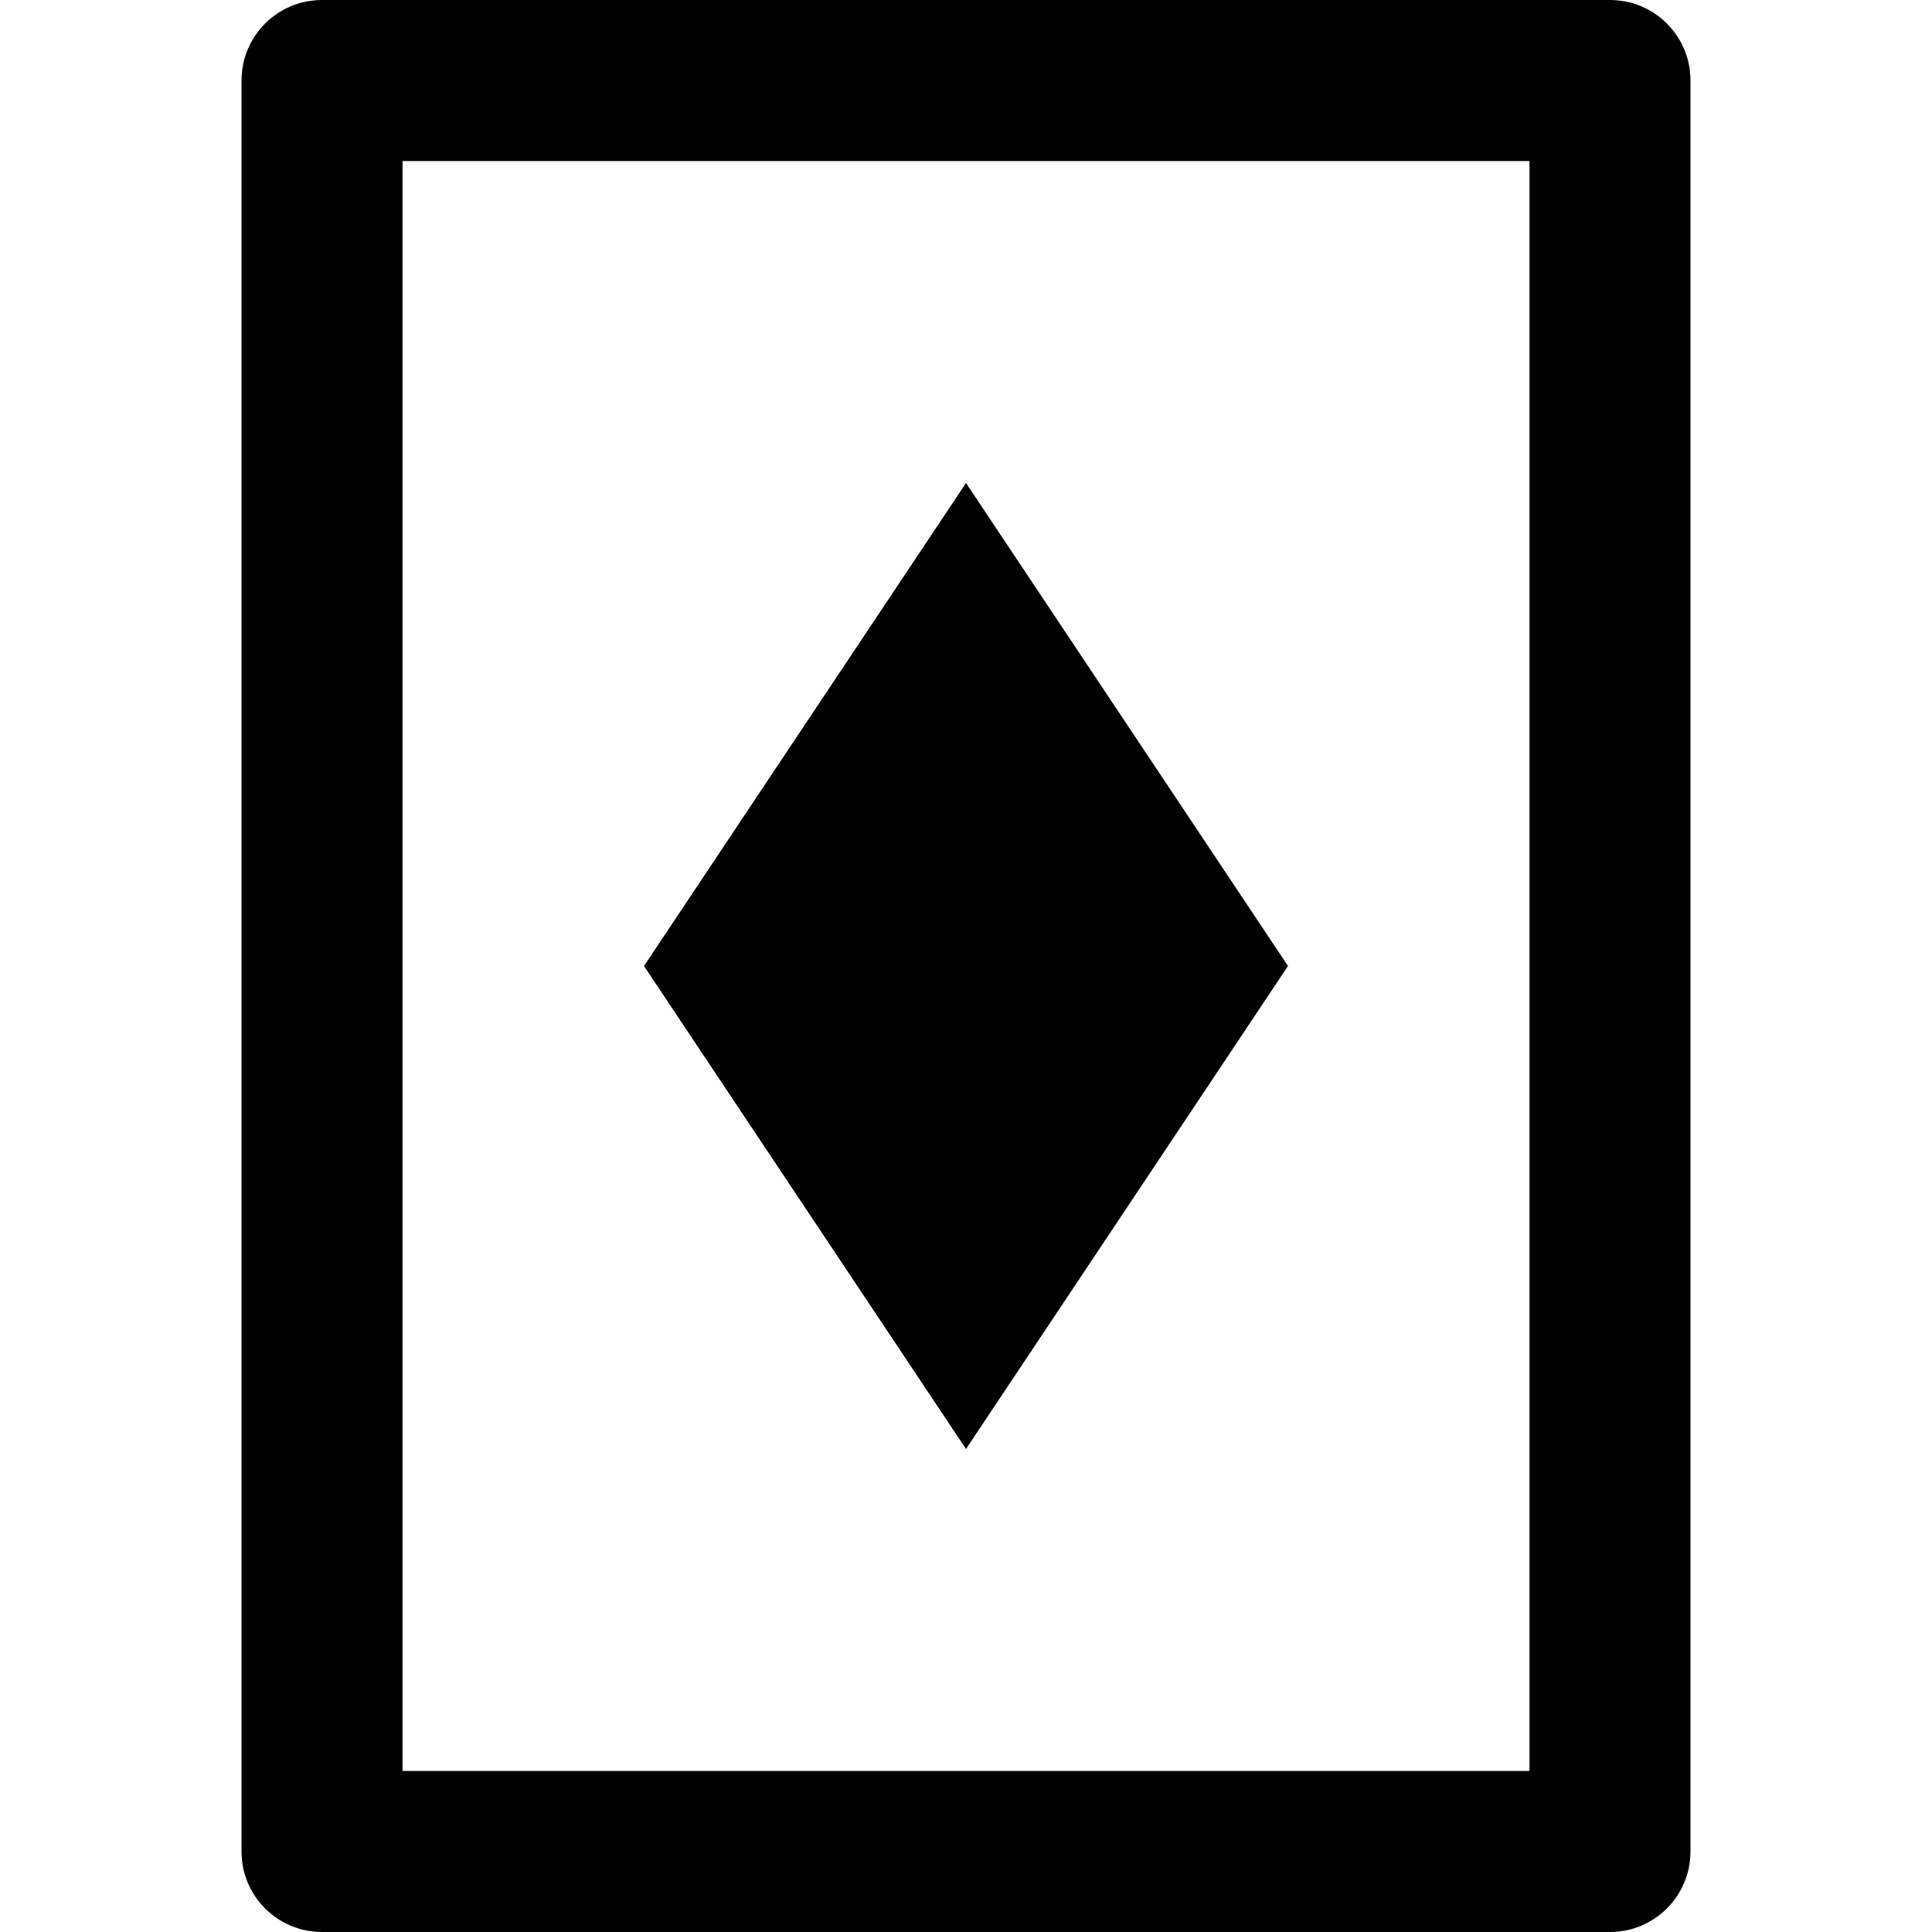
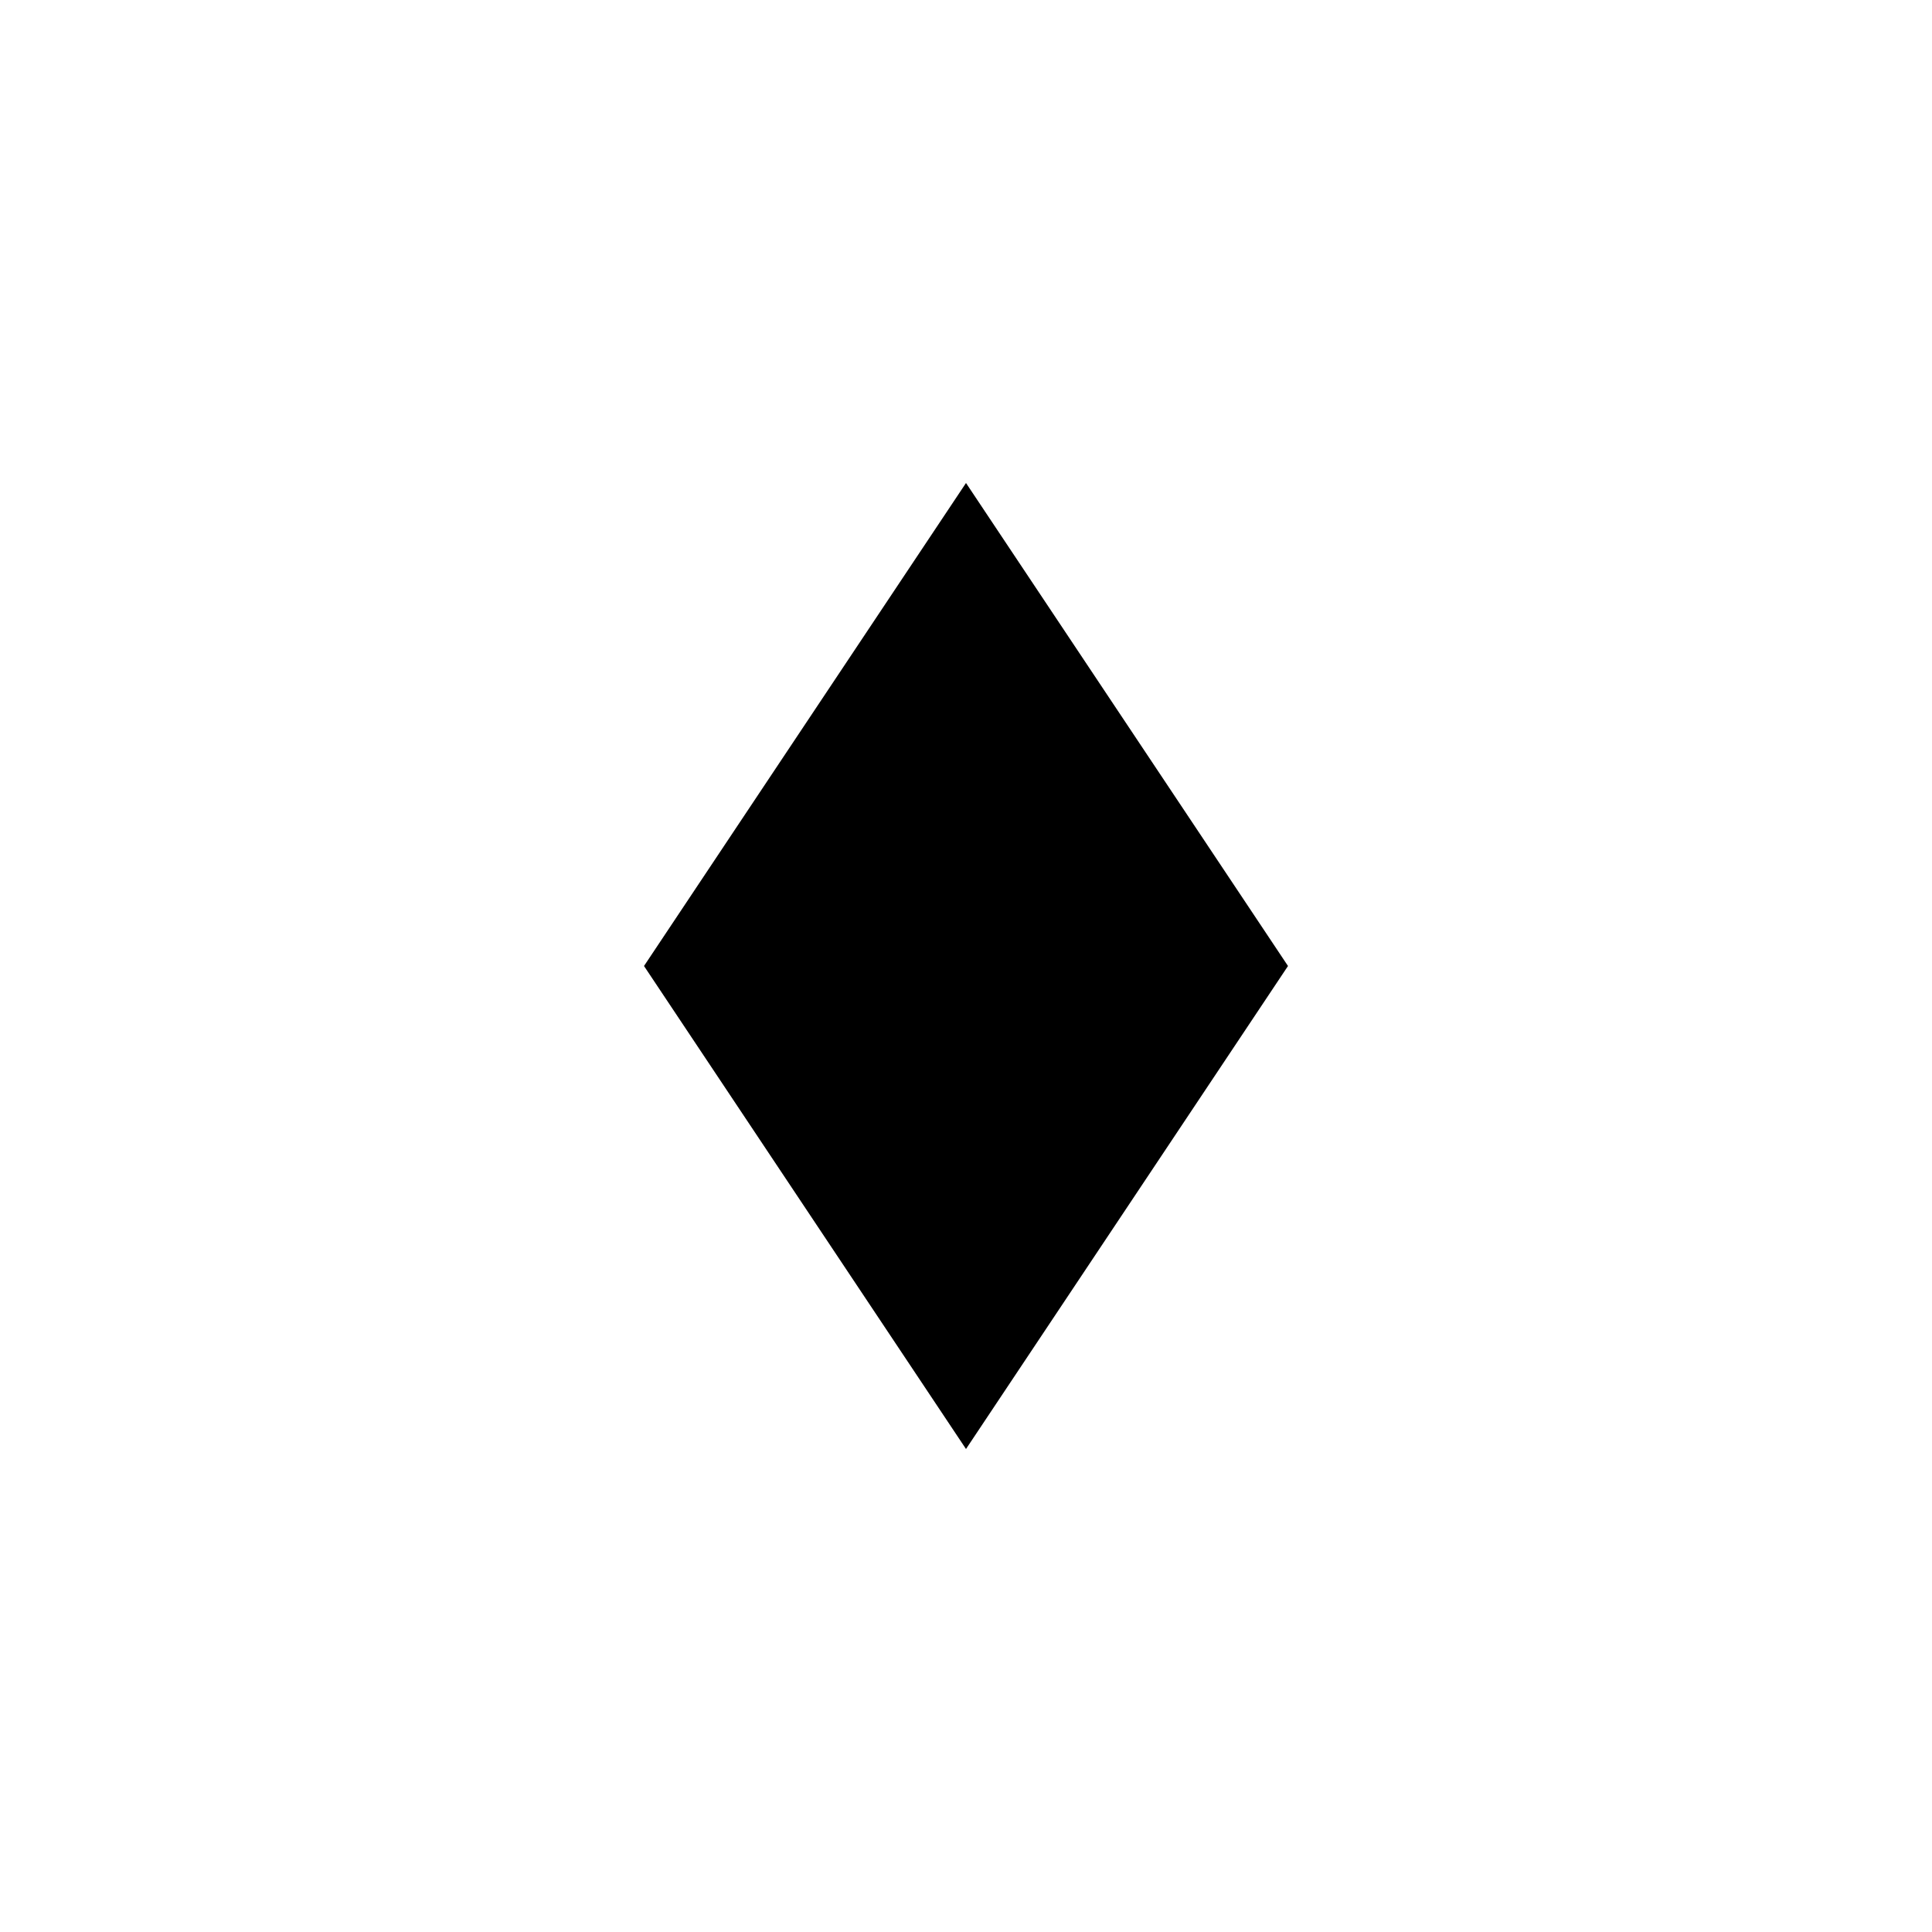
<svg xmlns="http://www.w3.org/2000/svg" fill="#000000" height="800px" width="800px" version="1.1" id="Layer_1" viewBox="0 0 512 512" xml:space="preserve">
  <g>
    <g>
      <g>
        <polygon points="341.333,256 256,128 170.667,256 256,384    " />
-         <path d="M426.667,0H85.333C73.551,0,64,9.551,64,21.333v469.333C64,502.449,73.551,512,85.333,512h341.333     c11.782,0,21.333-9.551,21.333-21.333V21.333C448,9.551,438.449,0,426.667,0z M405.333,469.333H106.667V42.667h298.667V469.333z" />
      </g>
    </g>
  </g>
</svg>